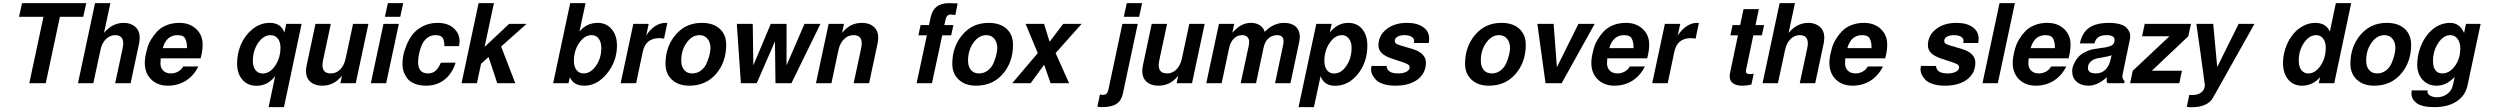
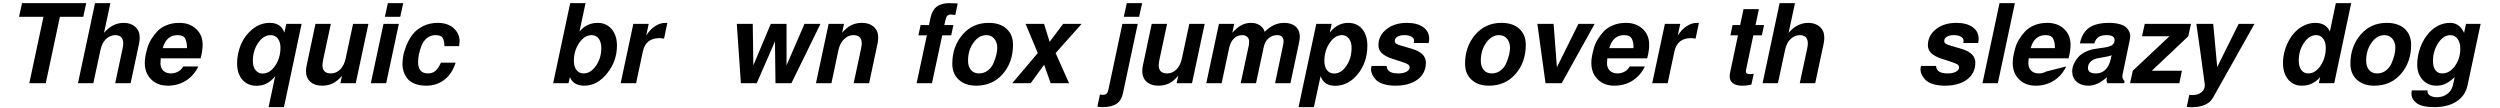
<svg xmlns="http://www.w3.org/2000/svg" width="968px" height="42px" viewBox="0 0 968 42" version="1.1">
  <g id="surface1">
    <path style=" stroke:none;fill-rule:nonzero;fill:rgb(0%,0%,0%);fill-opacity:1;" d="M 23.199 6.504 L 17.719 32.211 L 11.348 32.211 L 16.832 6.504 L 7.371 6.504 L 8.531 1.215 L 33.391 1.215 L 32.234 6.504 Z M 23.199 6.504 " />
    <path style=" stroke:none;fill-rule:nonzero;fill:rgb(0%,0%,0%);fill-opacity:1;" d="M 36.797 1.215 L 42.742 1.215 L 40.27 12.719 C 42.449 10.148 45 8.855 47.914 8.855 C 49.766 8.855 51.254 9.379 52.391 10.402 C 53.52 11.434 54.09 12.785 54.09 14.453 C 54.09 15.227 54.012 16.02 53.859 16.809 L 50.578 32.211 L 44.594 32.211 L 47.449 18.895 C 47.625 18.023 47.719 17.34 47.719 16.848 C 47.719 14.688 46.68 13.605 44.594 13.605 C 43.254 13.605 42.055 14.125 41.004 15.148 C 39.973 16.184 39.277 17.562 38.918 19.281 L 36.141 32.211 L 30.195 32.211 Z M 36.797 1.215 " />
    <path style=" stroke:none;fill-rule:nonzero;fill:rgb(0%,0%,0%);fill-opacity:1;" d="M 69.461 8.855 C 72.133 8.855 74.297 9.648 75.945 11.211 C 77.617 12.754 78.457 14.781 78.457 17.273 C 78.457 18.895 78.195 20.668 77.684 22.598 L 62.242 22.598 C 62.164 23.402 62.125 24.047 62.125 24.531 C 62.125 25.688 62.484 26.633 63.207 27.348 C 63.949 28.07 64.945 28.43 66.18 28.43 C 67.184 28.43 68.121 28.188 68.996 27.695 C 69.867 27.211 70.512 26.555 70.93 25.727 L 76.797 25.727 C 75.637 28.102 74.027 29.934 71.969 31.246 C 69.906 32.531 67.59 33.176 65.023 33.176 C 62.34 33.176 60.176 32.367 58.535 30.746 C 56.887 29.125 56.066 26.992 56.066 24.336 C 56.066 23.672 56.125 22.898 56.258 22.02 C 56.414 21.121 56.656 20.051 56.992 18.816 C 57.32 17.582 57.824 16.414 58.496 15.305 C 59.164 14.176 59.965 13.121 60.891 12.137 C 61.836 11.133 63.055 10.344 64.52 9.746 C 65.988 9.156 67.629 8.855 69.461 8.855 Z M 68.727 13.605 C 65.871 13.605 63.961 15.285 63.016 18.625 L 72.395 18.625 C 72.395 17.852 72.355 17.223 72.277 16.73 C 72.203 16.219 72.047 15.707 71.816 15.188 C 71.605 14.648 71.246 14.25 70.734 13.992 C 70.215 13.738 69.547 13.605 68.727 13.605 Z M 68.727 13.605 " />
    <path style=" stroke:none;fill-rule:nonzero;fill:rgb(0%,0%,0%);fill-opacity:1;" d="M 110.836 9.242 L 116.781 9.242 L 109.949 41.477 L 104.004 41.477 L 106.551 29.473 C 104.641 31.969 102.227 33.215 99.293 33.215 C 97.023 33.215 95.211 32.426 93.852 30.859 C 92.48 29.27 91.805 27.176 91.805 24.566 C 91.805 22.078 92.285 19.645 93.27 17.273 C 94.273 14.906 95.762 12.91 97.75 11.289 C 99.758 9.668 101.996 8.855 104.465 8.855 C 107.371 8.855 109.254 10.121 110.102 12.641 Z M 104.773 13.605 C 102.941 13.605 101.34 14.609 99.949 16.617 C 98.578 18.625 97.902 20.957 97.902 23.602 C 97.902 25.098 98.25 26.285 98.945 27.156 C 99.641 28.031 100.547 28.469 101.688 28.469 C 103.539 28.469 105.141 27.484 106.512 25.496 C 107.902 23.488 108.598 21.133 108.598 18.43 C 108.598 16.965 108.25 15.797 107.555 14.918 C 106.879 14.051 105.953 13.605 104.773 13.605 Z M 104.773 13.605 " />
    <path style=" stroke:none;fill-rule:nonzero;fill:rgb(0%,0%,0%);fill-opacity:1;" d="M 137.75 32.211 L 131.805 32.211 L 132.422 29.316 C 131.281 30.688 130.113 31.66 128.91 32.25 C 127.691 32.867 126.293 33.176 124.699 33.176 C 122.82 33.176 121.312 32.676 120.184 31.672 C 119.047 30.648 118.484 29.277 118.484 27.578 C 118.484 26.809 118.574 26.027 118.758 25.223 L 122.152 9.242 L 128.098 9.242 L 125.125 23.141 C 124.941 24.145 124.855 24.84 124.855 25.223 C 124.855 27.367 125.938 28.43 128.098 28.43 C 129.488 28.43 130.684 27.926 131.688 26.922 C 132.711 25.898 133.426 24.512 133.812 22.754 L 136.707 9.242 L 142.652 9.242 Z M 137.75 32.211 " />
    <path style=" stroke:none;fill-rule:nonzero;fill:rgb(0%,0%,0%);fill-opacity:1;" d="M 154.434 9.242 L 149.531 32.211 L 143.586 32.211 L 148.488 9.242 Z M 156.133 1.215 L 154.973 6.504 L 149.027 6.504 L 150.188 1.215 Z M 156.133 1.215 " />
    <path style=" stroke:none;fill-rule:nonzero;fill:rgb(0%,0%,0%);fill-opacity:1;" d="M 169.5 8.855 C 172.066 8.855 174.113 9.543 175.637 10.902 C 177.18 12.273 177.953 13.973 177.953 16 C 177.953 16.309 177.887 16.926 177.762 17.852 L 172.086 17.852 C 172.059 16.414 171.824 15.344 171.391 14.648 C 170.977 13.953 170.039 13.605 168.574 13.605 C 167.336 13.605 166.238 13.992 165.293 14.762 C 164.363 15.535 163.672 16.52 163.207 17.695 C 162.762 18.855 162.434 19.973 162.203 21.055 C 161.992 22.137 161.895 23.129 161.895 24.027 C 161.895 26.961 163.168 28.43 165.715 28.43 C 166.875 28.43 167.82 28.109 168.574 27.465 C 169.344 26.828 170.059 25.754 170.734 24.258 L 176.41 24.258 C 175.531 27.098 174.094 29.297 172.086 30.859 C 170.098 32.406 167.734 33.176 164.984 33.176 C 163.254 33.176 161.75 32.906 160.465 32.367 C 159.203 31.824 158.246 31.121 157.609 30.242 C 156.992 29.375 156.539 28.496 156.258 27.617 C 155.969 26.75 155.832 25.844 155.832 24.914 C 155.832 23.969 155.922 22.91 156.105 21.75 C 156.309 20.574 156.723 19.191 157.34 17.621 C 157.977 16.055 158.777 14.637 159.734 13.375 C 160.68 12.117 162.012 11.047 163.707 10.168 C 165.406 9.301 167.336 8.855 169.5 8.855 Z M 169.5 8.855 " />
-     <path style=" stroke:none;fill-rule:nonzero;fill:rgb(0%,0%,0%);fill-opacity:1;" d="M 191.254 1.215 L 187.629 18.16 L 197.125 9.242 L 203.879 9.242 L 194.035 18.004 L 199.516 32.211 L 192.531 32.211 L 189.172 22.059 L 186.277 24.684 L 184.656 32.211 L 178.711 32.211 L 185.312 1.215 Z M 191.254 1.215 " />
    <path style=" stroke:none;fill-rule:nonzero;fill:rgb(0%,0%,0%);fill-opacity:1;" d="M 220.781 1.215 L 226.727 1.215 L 224.371 12.215 C 226.246 9.977 228.602 8.855 231.438 8.855 C 233.676 8.855 235.473 9.668 236.84 11.289 C 238.203 12.891 238.887 15.016 238.887 17.66 C 238.887 21.703 237.594 25.301 235.027 28.469 C 232.48 31.613 229.555 33.176 226.266 33.176 C 223.426 33.176 221.562 32.078 220.668 29.855 L 220.125 32.211 L 214.18 32.211 Z M 229.082 13.605 C 227.25 13.605 225.648 14.609 224.258 16.617 C 222.887 18.625 222.211 20.957 222.211 23.602 C 222.211 25.07 222.539 26.246 223.215 27.117 C 223.91 27.996 224.816 28.43 225.957 28.43 C 227.781 28.43 229.371 27.453 230.742 25.496 C 232.133 23.516 232.828 21.23 232.828 18.625 C 232.828 17.078 232.488 15.863 231.824 14.957 C 231.148 14.059 230.242 13.605 229.082 13.605 Z M 229.082 13.605 " />
    <path style=" stroke:none;fill-rule:nonzero;fill:rgb(0%,0%,0%);fill-opacity:1;" d="M 245.227 9.242 L 251.172 9.242 L 250.207 13.758 C 251.211 12.195 252.348 10.98 253.641 10.129 C 254.953 9.281 256.285 8.855 257.656 8.855 C 257.906 8.855 258.156 8.875 258.391 8.895 L 257.117 14.957 C 256.422 14.832 255.805 14.762 255.262 14.762 C 251.758 14.762 249.637 16.52 248.895 20.012 L 246.305 32.211 L 240.324 32.211 Z M 245.227 9.242 " />
-     <path style=" stroke:none;fill-rule:nonzero;fill:rgb(0%,0%,0%);fill-opacity:1;" d="M 257.68 24.684 C 257.68 20.285 258.973 16.559 261.578 13.488 C 264.172 10.402 267.57 8.855 271.77 8.855 C 274.703 8.855 277 9.621 278.68 11.133 C 280.348 12.66 281.188 14.723 281.188 17.348 C 281.188 21.855 279.855 25.629 277.211 28.66 C 274.586 31.672 271.152 33.176 266.906 33.176 C 264.098 33.176 261.859 32.406 260.188 30.859 C 258.508 29.316 257.68 27.262 257.68 24.684 Z M 267.984 28.43 C 269.316 28.43 270.477 28.043 271.461 27.27 C 272.465 26.48 273.195 25.516 273.66 24.375 C 274.145 23.219 274.508 22.156 274.742 21.172 C 274.973 20.168 275.09 19.309 275.09 18.586 C 275.09 17.098 274.703 15.902 273.93 14.996 C 273.18 14.066 272.156 13.605 270.844 13.605 C 268.914 13.605 267.254 14.59 265.863 16.539 C 264.473 18.469 263.777 20.785 263.777 23.488 C 263.777 24.984 264.145 26.18 264.898 27.078 C 265.668 27.984 266.691 28.43 267.984 28.43 Z M 267.984 28.43 " />
    <path style=" stroke:none;fill-rule:nonzero;fill:rgb(0%,0%,0%);fill-opacity:1;" d="M 306.441 32.211 L 300.266 32.211 L 300.07 16.035 L 293.008 32.211 L 286.871 32.211 L 285.289 9.242 L 291.465 9.242 L 291.695 25.301 L 298.449 9.242 L 304.551 9.242 L 304.551 25.301 L 311.5 9.242 L 317.676 9.242 Z M 306.441 32.211 " />
    <path style=" stroke:none;fill-rule:nonzero;fill:rgb(0%,0%,0%);fill-opacity:1;" d="M 320.848 9.242 L 326.793 9.242 L 326.059 12.719 C 327.188 11.355 328.355 10.383 329.57 9.785 C 330.777 9.164 332.18 8.855 333.781 8.855 C 335.68 8.855 337.195 9.379 338.336 10.402 C 339.465 11.406 340.035 12.754 340.035 14.453 C 340.035 15.227 339.957 16.02 339.801 16.809 L 336.52 32.211 L 330.539 32.211 L 333.395 18.895 C 333.566 17.969 333.664 17.273 333.664 16.809 C 333.664 14.676 332.602 13.605 330.5 13.605 C 329.078 13.605 327.855 14.125 326.832 15.148 C 325.797 16.152 325.074 17.531 324.668 19.281 L 321.93 32.211 L 315.945 32.211 Z M 320.848 9.242 " />
    <path style=" stroke:none;fill-rule:nonzero;fill:rgb(0%,0%,0%);fill-opacity:1;" d="M 369.16 9.707 L 368.309 13.684 L 364.836 13.684 L 360.859 32.211 L 354.914 32.211 L 358.891 13.684 L 355.609 13.684 L 356.457 9.707 L 359.703 9.707 L 360.281 6.926 C 360.715 4.949 361.516 3.512 362.672 2.602 C 363.852 1.676 365.473 1.215 367.539 1.215 C 367.941 1.215 369.043 1.254 370.82 1.328 L 369.891 5.809 C 368.859 5.684 368.27 5.613 368.117 5.613 C 367.086 5.613 366.43 6.23 366.148 7.469 L 365.645 9.707 Z M 369.16 9.707 " />
    <path style=" stroke:none;fill-rule:nonzero;fill:rgb(0%,0%,0%);fill-opacity:1;" d="M 368.73 24.684 C 368.73 20.285 370.023 16.559 372.629 13.488 C 375.227 10.402 378.621 8.855 382.82 8.855 C 385.754 8.855 388.051 9.621 389.73 11.133 C 391.398 12.66 392.238 14.723 392.238 17.348 C 392.238 21.855 390.906 25.629 388.262 28.66 C 385.637 31.672 382.203 33.176 377.957 33.176 C 375.148 33.176 372.91 32.406 371.238 30.859 C 369.559 29.316 368.73 27.262 368.73 24.684 Z M 379.039 28.43 C 380.367 28.43 381.527 28.043 382.512 27.27 C 383.516 26.48 384.25 25.516 384.711 24.375 C 385.195 23.219 385.562 22.156 385.793 21.172 C 386.023 20.168 386.141 19.309 386.141 18.586 C 386.141 17.098 385.754 15.902 384.98 14.996 C 384.23 14.066 383.207 13.605 381.895 13.605 C 379.965 13.605 378.305 14.59 376.914 16.539 C 375.523 18.469 374.828 20.785 374.828 23.488 C 374.828 24.984 375.195 26.18 375.949 27.078 C 376.723 27.984 377.742 28.43 379.039 28.43 Z M 379.039 28.43 " />
    <path style=" stroke:none;fill-rule:nonzero;fill:rgb(0%,0%,0%);fill-opacity:1;" d="M 408.73 20.555 L 413.941 32.211 L 406.801 32.211 L 404.289 25.07 L 399.078 32.211 L 391.938 32.211 L 401.82 20.555 L 397.109 9.242 L 404.254 9.242 L 406.414 16.191 L 411.664 9.242 L 418.805 9.242 Z M 408.73 20.555 " />
    <path style=" stroke:none;fill-rule:nonzero;fill:rgb(0%,0%,0%);fill-opacity:1;" d="M 440.535 9.242 L 434.781 36.227 C 434.398 38.051 433.566 39.371 432.312 40.203 C 431.047 41.051 429.203 41.477 426.793 41.477 C 426.02 41.477 425.395 41.41 424.902 41.285 L 425.906 36.535 C 426.059 36.66 426.426 36.727 426.984 36.727 C 427.621 36.727 428.105 36.582 428.414 36.305 C 428.742 36.016 428.992 35.531 429.148 34.836 L 434.59 9.242 Z M 442.234 1.215 L 441.074 6.504 L 435.129 6.504 L 436.289 1.215 Z M 442.234 1.215 " />
    <path style=" stroke:none;fill-rule:nonzero;fill:rgb(0%,0%,0%);fill-opacity:1;" d="M 461.547 32.211 L 455.602 32.211 L 456.219 29.316 C 455.082 30.688 453.914 31.66 452.707 32.25 C 451.488 32.867 450.09 33.176 448.5 33.176 C 446.617 33.176 445.109 32.676 443.98 31.672 C 442.844 30.648 442.285 29.277 442.285 27.578 C 442.285 26.809 442.371 26.027 442.555 25.223 L 445.949 9.242 L 451.895 9.242 L 448.922 23.141 C 448.738 24.145 448.652 24.84 448.652 25.223 C 448.652 27.367 449.734 28.43 451.895 28.43 C 453.285 28.43 454.48 27.926 455.484 26.922 C 456.508 25.898 457.223 24.512 457.609 22.754 L 460.504 9.242 L 466.449 9.242 Z M 461.547 32.211 " />
    <path style=" stroke:none;fill-rule:nonzero;fill:rgb(0%,0%,0%);fill-opacity:1;" d="M 471.977 9.242 L 477.883 9.242 L 477.148 12.68 C 478.402 11.289 479.59 10.312 480.699 9.746 C 481.801 9.156 483.055 8.855 484.445 8.855 C 485.73 8.855 486.848 9.164 487.805 9.785 C 488.75 10.402 489.387 11.25 489.695 12.332 C 491.934 10.016 494.445 8.855 497.223 8.855 C 499.125 8.855 500.602 9.34 501.664 10.285 C 502.742 11.242 503.285 12.555 503.285 14.223 C 503.285 14.84 503.168 15.707 502.938 16.809 L 499.656 32.211 L 493.711 32.211 L 496.758 17.734 C 496.914 17.098 496.992 16.52 496.992 16 C 496.992 14.406 496.16 13.605 494.52 13.605 C 493.18 13.605 492.051 14.031 491.125 14.879 C 490.195 15.707 489.578 16.887 489.27 18.43 L 486.336 32.211 L 480.391 32.211 L 483.559 17.504 C 483.633 17.02 483.672 16.539 483.672 16.074 C 483.672 15.363 483.422 14.762 482.941 14.301 C 482.449 13.836 481.793 13.605 480.973 13.605 C 479.734 13.605 478.664 14.051 477.766 14.918 C 476.891 15.797 476.281 16.965 475.953 18.43 L 473.02 32.211 L 467.074 32.211 Z M 471.977 9.242 " />
    <path style=" stroke:none;fill-rule:nonzero;fill:rgb(0%,0%,0%);fill-opacity:1;" d="M 515.617 9.242 L 514.883 12.641 C 516.832 10.121 519.227 8.855 522.062 8.855 C 524.32 8.855 526.117 9.656 527.43 11.25 C 528.762 12.824 529.438 14.957 529.438 17.66 C 529.438 21.961 528.211 25.629 525.77 28.66 C 523.316 31.699 520.383 33.215 516.969 33.215 C 514.082 33.215 512.199 31.969 511.332 29.473 L 508.746 41.477 L 502.801 41.477 L 509.672 9.242 Z M 519.594 13.605 C 517.789 13.605 516.207 14.609 514.844 16.617 C 513.473 18.625 512.797 20.969 512.797 23.641 C 512.797 25.109 513.125 26.285 513.801 27.156 C 514.496 28.031 515.402 28.469 516.543 28.469 C 518.395 28.469 519.988 27.484 521.328 25.496 C 522.66 23.516 523.336 21.172 523.336 18.469 C 523.336 17.004 522.988 15.836 522.293 14.957 C 521.621 14.059 520.723 13.605 519.594 13.605 Z M 519.594 13.605 " />
    <path style=" stroke:none;fill-rule:nonzero;fill:rgb(0%,0%,0%);fill-opacity:1;" d="M 533.73 17.543 C 533.73 15.051 534.75 12.977 536.816 11.328 C 538.871 9.688 541.527 8.855 544.77 8.855 C 547.441 8.855 549.535 9.418 551.062 10.516 C 552.605 11.598 553.379 13.102 553.379 15.035 C 553.379 15.477 553.309 16.02 553.184 16.656 L 547.434 16.656 C 547.512 16.27 547.547 16 547.547 15.844 C 547.547 15.148 547.211 14.609 546.547 14.223 C 545.871 13.816 544.961 13.605 543.805 13.605 C 542.664 13.605 541.758 13.816 541.062 14.223 C 540.387 14.637 540.059 15.188 540.059 15.883 C 540.059 16.297 540.254 16.645 540.641 16.926 C 541.023 17.184 541.758 17.465 542.84 17.773 L 546.93 18.973 C 550.375 20.031 552.105 21.789 552.105 24.258 C 552.105 26.992 551.031 29.16 548.898 30.785 C 546.758 32.375 543.891 33.176 540.293 33.176 C 538.488 33.176 536.934 32.953 535.621 32.52 C 534.328 32.113 533.363 31.555 532.727 30.859 C 532.078 30.164 531.605 29.488 531.297 28.816 C 531.008 28.148 530.871 27.484 530.871 26.809 C 530.871 26.527 530.93 26.102 531.066 25.535 L 536.895 25.535 C 536.992 27.465 538.488 28.43 541.371 28.43 C 542.684 28.43 543.746 28.215 544.578 27.773 C 545.398 27.34 545.812 26.77 545.812 26.074 C 545.812 25.609 545.598 25.242 545.195 24.953 C 544.777 24.676 543.902 24.316 542.57 23.875 L 539.211 22.793 C 537.328 22.176 535.938 21.441 535.043 20.594 C 534.164 19.742 533.73 18.73 533.73 17.543 Z M 533.73 17.543 " />
    <path style=" stroke:none;fill-rule:nonzero;fill:rgb(0%,0%,0%);fill-opacity:1;" d="M 567.27 24.684 C 567.27 20.285 568.562 16.559 571.168 13.488 C 573.766 10.402 577.164 8.855 581.359 8.855 C 584.293 8.855 586.59 9.621 588.27 11.133 C 589.941 12.66 590.781 14.723 590.781 17.348 C 590.781 21.855 589.449 25.629 586.805 28.66 C 584.18 31.672 580.742 33.176 576.496 33.176 C 573.688 33.176 571.449 32.406 569.781 30.859 C 568.102 29.316 567.27 27.262 567.27 24.684 Z M 577.578 28.43 C 578.91 28.43 580.066 28.043 581.051 27.27 C 582.055 26.48 582.789 25.516 583.254 24.375 C 583.734 23.219 584.102 22.156 584.332 21.172 C 584.566 20.168 584.68 19.309 584.68 18.586 C 584.68 17.098 584.293 15.902 583.523 14.996 C 582.77 14.066 581.746 13.605 580.434 13.605 C 578.504 13.605 576.844 14.59 575.453 16.539 C 574.066 18.469 573.371 20.785 573.371 23.488 C 573.371 24.984 573.738 26.18 574.488 27.078 C 575.262 27.984 576.285 28.43 577.578 28.43 Z M 577.578 28.43 " />
    <path style=" stroke:none;fill-rule:nonzero;fill:rgb(0%,0%,0%);fill-opacity:1;" d="M 604.684 32.211 L 598.43 32.211 L 595.266 9.242 L 601.559 9.242 L 602.832 26.035 L 611.168 9.242 L 617.461 9.242 Z M 604.684 32.211 " />
    <path style=" stroke:none;fill-rule:nonzero;fill:rgb(0%,0%,0%);fill-opacity:1;" d="M 629.566 8.855 C 632.242 8.855 634.402 9.648 636.051 11.211 C 637.723 12.754 638.562 14.781 638.562 17.273 C 638.562 18.895 638.301 20.668 637.789 22.598 L 622.348 22.598 C 622.27 23.402 622.234 24.047 622.234 24.531 C 622.234 25.688 622.59 26.633 623.312 27.348 C 624.059 28.07 625.051 28.43 626.285 28.43 C 627.289 28.43 628.227 28.188 629.105 27.695 C 629.973 27.211 630.621 26.555 631.035 25.727 L 636.902 25.727 C 635.742 28.102 634.133 29.934 632.078 31.246 C 630.012 32.531 627.695 33.176 625.129 33.176 C 622.445 33.176 620.285 32.367 618.645 30.746 C 616.992 29.125 616.172 26.992 616.172 24.336 C 616.172 23.672 616.23 22.898 616.363 22.02 C 616.52 21.121 616.762 20.051 617.098 18.816 C 617.426 17.582 617.93 16.414 618.605 15.305 C 619.27 14.176 620.07 13.121 620.996 12.137 C 621.941 11.133 623.16 10.344 624.625 9.746 C 626.094 9.156 627.734 8.855 629.566 8.855 Z M 628.832 13.605 C 625.977 13.605 624.066 15.285 623.121 18.625 L 632.5 18.625 C 632.5 17.852 632.461 17.223 632.387 16.73 C 632.309 16.219 632.152 15.707 631.922 15.188 C 631.711 14.648 631.352 14.25 630.84 13.992 C 630.32 13.738 629.652 13.605 628.832 13.605 Z M 628.832 13.605 " />
    <path style=" stroke:none;fill-rule:nonzero;fill:rgb(0%,0%,0%);fill-opacity:1;" d="M 644.645 9.242 L 650.59 9.242 L 649.625 13.758 C 650.629 12.195 651.766 10.98 653.062 10.129 C 654.375 9.281 655.703 8.855 657.074 8.855 C 657.328 8.855 657.578 8.875 657.809 8.895 L 656.535 14.957 C 655.84 14.832 655.223 14.762 654.684 14.762 C 651.18 14.762 649.055 16.52 648.312 20.012 L 645.727 32.211 L 639.742 32.211 Z M 644.645 9.242 " />
    <path style=" stroke:none;fill-rule:nonzero;fill:rgb(0%,0%,0%);fill-opacity:1;" d="M 683.051 9.707 L 682.203 13.684 L 678.883 13.684 L 676.258 26.191 C 676.074 26.914 675.988 27.387 675.988 27.617 C 675.988 28.34 676.527 28.699 677.609 28.699 C 677.938 28.699 678.418 28.652 679.035 28.543 L 678.148 32.715 C 677.066 33.023 675.871 33.176 674.559 33.176 C 672.984 33.176 671.789 32.848 670.969 32.211 C 670.137 31.594 669.734 30.707 669.734 29.547 C 669.734 29.035 669.809 28.449 669.965 27.773 L 672.938 13.684 L 670.004 13.684 L 670.852 9.707 L 673.785 9.707 L 675.098 3.531 L 681.043 3.531 L 679.73 9.707 Z M 683.051 9.707 " />
    <path style=" stroke:none;fill-rule:nonzero;fill:rgb(0%,0%,0%);fill-opacity:1;" d="M 689.07 1.215 L 695.016 1.215 L 692.543 12.719 C 694.723 10.148 697.273 8.855 700.188 8.855 C 702.039 8.855 703.527 9.379 704.664 10.402 C 705.793 11.434 706.363 12.785 706.363 14.453 C 706.363 15.227 706.285 16.02 706.133 16.809 L 702.852 32.211 L 696.867 32.211 L 699.723 18.895 C 699.898 18.023 699.992 17.34 699.992 16.848 C 699.992 14.688 698.953 13.605 696.867 13.605 C 695.523 13.605 694.328 14.125 693.277 15.148 C 692.242 16.184 691.551 17.562 691.191 19.281 L 688.414 32.211 L 682.469 32.211 Z M 689.07 1.215 " />
-     <path style=" stroke:none;fill-rule:nonzero;fill:rgb(0%,0%,0%);fill-opacity:1;" d="M 721.734 8.855 C 724.406 8.855 726.57 9.648 728.219 11.211 C 729.891 12.754 730.73 14.781 730.73 17.273 C 730.73 18.895 730.469 20.668 729.957 22.598 L 714.516 22.598 C 714.438 23.402 714.398 24.047 714.398 24.531 C 714.398 25.688 714.758 26.633 715.48 27.348 C 716.223 28.07 717.219 28.43 718.453 28.43 C 719.457 28.43 720.395 28.188 721.27 27.695 C 722.141 27.211 722.785 26.555 723.203 25.727 L 729.07 25.727 C 727.91 28.102 726.301 29.934 724.242 31.246 C 722.18 32.531 719.863 33.176 717.297 33.176 C 714.613 33.176 712.449 32.367 710.809 30.746 C 709.16 29.125 708.34 26.992 708.34 24.336 C 708.34 23.672 708.398 22.898 708.531 22.02 C 708.688 21.121 708.93 20.051 709.266 18.816 C 709.594 17.582 710.094 16.414 710.77 15.305 C 711.438 14.176 712.238 13.121 713.164 12.137 C 714.109 11.133 715.328 10.344 716.793 9.746 C 718.262 9.156 719.902 8.855 721.734 8.855 Z M 721 13.605 C 718.145 13.605 716.234 15.285 715.289 18.625 L 724.668 18.625 C 724.668 17.852 724.629 17.223 724.551 16.73 C 724.477 16.219 724.32 15.707 724.09 15.188 C 723.875 14.648 723.52 14.25 723.008 13.992 C 722.488 13.738 721.82 13.605 721 13.605 Z M 721 13.605 " />
    <path style=" stroke:none;fill-rule:nonzero;fill:rgb(0%,0%,0%);fill-opacity:1;" d="M 746.477 17.543 C 746.477 15.051 747.496 12.977 749.562 11.328 C 751.617 9.688 754.273 8.855 757.516 8.855 C 760.188 8.855 762.281 9.418 763.809 10.516 C 765.352 11.598 766.125 13.102 766.125 15.035 C 766.125 15.477 766.055 16.02 765.93 16.656 L 760.18 16.656 C 760.258 16.27 760.293 16 760.293 15.844 C 760.293 15.148 759.957 14.609 759.289 14.223 C 758.617 13.816 757.707 13.605 756.551 13.605 C 755.41 13.605 754.504 13.816 753.809 14.223 C 753.133 14.637 752.805 15.188 752.805 15.883 C 752.805 16.297 753 16.645 753.383 16.926 C 753.77 17.184 754.504 17.465 755.586 17.773 L 759.676 18.973 C 763.121 20.031 764.852 21.789 764.852 24.258 C 764.852 26.992 763.777 29.16 761.645 30.785 C 759.504 32.375 756.637 33.176 753.039 33.176 C 751.234 33.176 749.68 32.953 748.367 32.52 C 747.074 32.113 746.109 31.555 745.473 30.859 C 744.824 30.164 744.352 29.488 744.043 28.816 C 743.754 28.148 743.617 27.484 743.617 26.809 C 743.617 26.527 743.676 26.102 743.812 25.535 L 749.641 25.535 C 749.738 27.465 751.234 28.43 754.117 28.43 C 755.43 28.43 756.492 28.215 757.32 27.773 C 758.141 27.34 758.559 26.77 758.559 26.074 C 758.559 25.609 758.344 25.242 757.941 24.953 C 757.523 24.676 756.648 24.316 755.316 23.875 L 751.957 22.793 C 750.074 22.176 748.684 21.441 747.789 20.594 C 746.91 19.742 746.477 18.73 746.477 17.543 Z M 746.477 17.543 " />
    <path style=" stroke:none;fill-rule:nonzero;fill:rgb(0%,0%,0%);fill-opacity:1;" d="M 780.164 1.215 L 773.562 32.211 L 767.617 32.211 L 774.219 1.215 Z M 780.164 1.215 " />
-     <path style=" stroke:none;fill-rule:nonzero;fill:rgb(0%,0%,0%);fill-opacity:1;" d="M 792.719 8.855 C 795.395 8.855 797.555 9.648 799.207 11.211 C 800.875 12.754 801.715 14.781 801.715 17.273 C 801.715 18.895 801.453 20.668 800.941 22.598 L 785.5 22.598 C 785.426 23.402 785.387 24.047 785.387 24.531 C 785.387 25.688 785.742 26.633 786.469 27.348 C 787.211 28.07 788.203 28.43 789.438 28.43 C 790.441 28.43 791.379 28.188 792.258 27.695 C 793.125 27.211 793.773 26.555 794.188 25.727 L 800.055 25.727 C 798.898 28.102 797.285 29.934 795.23 31.246 C 793.164 32.531 790.848 33.176 788.281 33.176 C 785.598 33.176 783.438 32.367 781.797 30.746 C 780.145 29.125 779.324 26.992 779.324 24.336 C 779.324 23.672 779.383 22.898 779.52 22.02 C 779.672 21.121 779.914 20.051 780.25 18.816 C 780.578 17.582 781.082 16.414 781.758 15.305 C 782.422 14.176 783.223 13.121 784.152 12.137 C 785.098 11.133 786.312 10.344 787.781 9.746 C 789.246 9.156 790.887 8.855 792.719 8.855 Z M 791.988 13.605 C 789.129 13.605 787.219 15.285 786.273 18.625 L 795.656 18.625 C 795.656 17.852 795.617 17.223 795.539 16.73 C 795.461 16.219 795.309 15.707 795.074 15.188 C 794.863 14.648 794.508 14.25 793.996 13.992 C 793.473 13.738 792.809 13.605 791.988 13.605 Z M 791.988 13.605 " />
+     <path style=" stroke:none;fill-rule:nonzero;fill:rgb(0%,0%,0%);fill-opacity:1;" d="M 792.719 8.855 C 795.395 8.855 797.555 9.648 799.207 11.211 C 800.875 12.754 801.715 14.781 801.715 17.273 C 801.715 18.895 801.453 20.668 800.941 22.598 L 785.5 22.598 C 785.426 23.402 785.387 24.047 785.387 24.531 C 785.387 25.688 785.742 26.633 786.469 27.348 C 787.211 28.07 788.203 28.43 789.438 28.43 C 790.441 28.43 791.379 28.188 792.258 27.695 L 800.055 25.727 C 798.898 28.102 797.285 29.934 795.23 31.246 C 793.164 32.531 790.848 33.176 788.281 33.176 C 785.598 33.176 783.438 32.367 781.797 30.746 C 780.145 29.125 779.324 26.992 779.324 24.336 C 779.324 23.672 779.383 22.898 779.52 22.02 C 779.672 21.121 779.914 20.051 780.25 18.816 C 780.578 17.582 781.082 16.414 781.758 15.305 C 782.422 14.176 783.223 13.121 784.152 12.137 C 785.098 11.133 786.312 10.344 787.781 9.746 C 789.246 9.156 790.887 8.855 792.719 8.855 Z M 791.988 13.605 C 789.129 13.605 787.219 15.285 786.273 18.625 L 795.656 18.625 C 795.656 17.852 795.617 17.223 795.539 16.73 C 795.461 16.219 795.309 15.707 795.074 15.188 C 794.863 14.648 794.508 14.25 793.996 13.992 C 793.473 13.738 792.809 13.605 791.988 13.605 Z M 791.988 13.605 " />
    <path style=" stroke:none;fill-rule:nonzero;fill:rgb(0%,0%,0%);fill-opacity:1;" d="M 816.641 8.855 C 818.262 8.855 819.629 9.031 820.77 9.359 C 821.926 9.668 822.777 10.113 823.316 10.672 C 823.859 11.211 824.242 11.754 824.477 12.293 C 824.707 12.832 824.824 13.402 824.824 13.992 C 824.824 14.512 824.727 15.148 824.551 15.922 L 821.891 28.699 C 821.812 29.086 821.773 29.383 821.773 29.586 C 821.773 30.184 822.062 30.812 822.66 31.477 L 822.469 32.211 L 815.984 32.211 C 815.77 31.777 815.672 31.391 815.672 31.055 C 815.672 30.727 815.711 30.34 815.789 29.895 C 813.367 32.086 811.004 33.176 808.688 33.176 C 806.777 33.176 805.25 32.676 804.094 31.672 C 802.934 30.648 802.355 29.297 802.355 27.617 C 802.355 27.184 802.402 26.691 802.512 26.152 C 802.637 25.59 802.895 24.934 803.281 24.184 C 803.668 23.41 804.152 22.707 804.75 22.059 C 805.336 21.395 806.176 20.777 807.258 20.207 C 808.34 19.617 809.574 19.203 810.965 18.973 L 813.434 18.586 C 813.531 18.566 813.762 18.535 814.129 18.508 C 814.516 18.461 814.785 18.422 814.941 18.391 C 815.113 18.371 815.375 18.316 815.711 18.238 C 816.07 18.16 816.34 18.102 816.523 18.043 C 816.695 17.969 816.93 17.879 817.219 17.773 C 817.496 17.676 817.719 17.562 817.875 17.426 C 818.027 17.273 818.184 17.109 818.336 16.926 C 818.492 16.723 818.59 16.5 818.645 16.27 C 818.723 16.02 818.762 15.746 818.762 15.457 C 818.762 14.223 817.73 13.605 815.672 13.605 C 814.305 13.605 813.262 13.855 812.547 14.34 C 811.824 14.832 811.281 15.652 810.926 16.809 L 805.328 16.809 C 805.918 14.031 807.113 12.012 808.918 10.75 C 810.715 9.492 813.289 8.855 816.641 8.855 Z M 817.258 22.984 L 817.605 21.363 C 817.238 21.578 816.57 21.77 815.598 21.941 L 812.777 22.445 C 811.391 22.656 810.316 23.102 809.574 23.797 C 808.82 24.473 808.453 25.301 808.453 26.305 C 808.453 27.723 809.477 28.43 811.543 28.43 C 812.98 28.43 814.188 27.965 815.172 27.039 C 816.148 26.094 816.84 24.742 817.258 22.984 Z M 817.258 22.984 " />
    <path style=" stroke:none;fill-rule:nonzero;fill:rgb(0%,0%,0%);fill-opacity:1;" d="M 848.355 9.242 L 847.312 14.031 L 833.184 27.387 L 844.84 27.387 L 843.84 32.211 L 824.77 32.211 L 825.809 27.387 L 840.016 14.031 L 829.402 14.031 L 830.441 9.242 Z M 848.355 9.242 " />
    <path style=" stroke:none;fill-rule:nonzero;fill:rgb(0%,0%,0%);fill-opacity:1;" d="M 866.801 9.242 L 872.941 9.242 L 857.691 36.379 C 856.996 37.711 856.379 38.66 855.84 39.199 C 854.219 40.742 851.797 41.516 848.582 41.516 C 847.828 41.516 847.211 41.457 846.73 41.359 L 847.695 36.727 C 848.004 36.777 848.398 36.805 848.891 36.805 C 850.359 36.805 851.527 36.438 852.402 35.723 C 853.273 35.031 853.715 34.074 853.715 32.867 C 853.332 29.836 852.75 25.59 851.98 20.129 C 851.207 14.648 850.688 11.02 850.434 9.242 L 856.957 9.242 L 858.504 25.957 Z M 866.801 9.242 " />
    <path style=" stroke:none;fill-rule:nonzero;fill:rgb(0%,0%,0%);fill-opacity:1;" d="M 897.836 32.211 L 898.375 29.855 C 896.445 32.078 894.09 33.176 891.312 33.176 C 889.09 33.176 887.316 32.375 885.984 30.785 C 884.645 29.16 883.977 27.02 883.977 24.336 C 883.977 22.543 884.266 20.727 884.863 18.895 C 885.48 17.039 886.312 15.379 887.375 13.914 C 888.426 12.426 889.746 11.211 891.352 10.285 C 892.973 9.34 894.668 8.855 896.445 8.855 C 899.246 8.855 901.137 9.977 902.121 12.215 L 904.438 1.215 L 910.383 1.215 L 903.82 32.211 Z M 896.793 13.605 C 895.016 13.605 893.445 14.609 892.082 16.617 C 890.742 18.605 890.074 20.883 890.074 23.449 C 890.074 24.973 890.395 26.18 891.043 27.078 C 891.707 27.984 892.625 28.43 893.781 28.43 C 895.578 28.43 897.148 27.445 898.492 25.457 C 899.852 23.477 900.539 21.152 900.539 18.469 C 900.539 17.004 900.199 15.836 899.535 14.957 C 898.859 14.059 897.949 13.605 896.793 13.605 Z M 896.793 13.605 " />
    <path style=" stroke:none;fill-rule:nonzero;fill:rgb(0%,0%,0%);fill-opacity:1;" d="M 910.078 24.684 C 910.078 20.285 911.371 16.559 913.98 13.488 C 916.574 10.402 919.973 8.855 924.168 8.855 C 927.105 8.855 929.402 9.621 931.078 11.133 C 932.75 12.66 933.59 14.723 933.59 17.348 C 933.59 21.855 932.258 25.629 929.613 28.66 C 926.988 31.672 923.551 33.176 919.305 33.176 C 916.496 33.176 914.258 32.406 912.59 30.859 C 910.91 29.316 910.078 27.262 910.078 24.684 Z M 920.387 28.43 C 921.719 28.43 922.875 28.043 923.859 27.27 C 924.863 26.48 925.598 25.516 926.062 24.375 C 926.543 23.219 926.91 22.156 927.141 21.172 C 927.375 20.168 927.488 19.309 927.488 18.586 C 927.488 17.098 927.105 15.902 926.332 14.996 C 925.578 14.066 924.555 13.605 923.242 13.605 C 921.312 13.605 919.652 14.59 918.262 16.539 C 916.875 18.469 916.18 20.785 916.18 23.488 C 916.18 24.984 916.547 26.18 917.297 27.078 C 918.07 27.984 919.094 28.43 920.387 28.43 Z M 920.387 28.43 " />
    <path style=" stroke:none;fill-rule:nonzero;fill:rgb(0%,0%,0%);fill-opacity:1;" d="M 942.59 41.477 C 939.367 41.477 937.082 40.957 935.719 39.934 C 934.379 38.898 933.711 37.691 933.711 36.305 C 933.711 35.918 933.75 35.473 933.828 34.992 L 939.965 34.992 C 939.938 35.164 939.926 35.34 939.926 35.492 C 939.926 36.109 940.273 36.621 940.969 37.035 C 941.664 37.441 942.523 37.656 943.555 37.656 C 945.121 37.656 946.469 37.211 947.609 36.344 C 948.738 35.492 949.461 34.375 949.77 32.984 L 950.465 29.855 C 949.094 31.121 947.898 31.98 946.875 32.441 C 945.871 32.926 944.715 33.176 943.402 33.176 C 941.238 33.176 939.445 32.414 938.035 30.898 C 936.645 29.355 935.949 27.426 935.949 25.109 C 935.949 23.621 936.125 22.098 936.492 20.555 C 936.879 18.988 937.426 17.504 938.152 16.113 C 938.895 14.723 939.773 13.488 940.777 12.41 C 941.781 11.328 942.957 10.469 944.328 9.82 C 945.688 9.184 947.145 8.855 948.691 8.855 C 951.133 8.855 952.938 10.16 954.094 12.754 L 954.828 9.242 L 960.504 9.242 L 955.445 32.984 C 954.875 35.688 953.477 37.77 951.238 39.238 C 949 40.723 946.113 41.477 942.59 41.477 Z M 948.73 13.605 C 946.973 13.605 945.418 14.637 944.059 16.691 C 942.715 18.73 942.051 21.047 942.051 23.641 C 942.051 25.137 942.359 26.305 942.977 27.156 C 943.613 28.004 944.492 28.43 945.602 28.43 C 947.504 28.43 949.152 27.484 950.543 25.57 C 951.934 23.641 952.629 21.395 952.629 18.816 C 952.629 17.223 952.262 15.961 951.547 15.035 C 950.852 14.086 949.906 13.605 948.73 13.605 Z M 948.73 13.605 " />
  </g>
</svg>